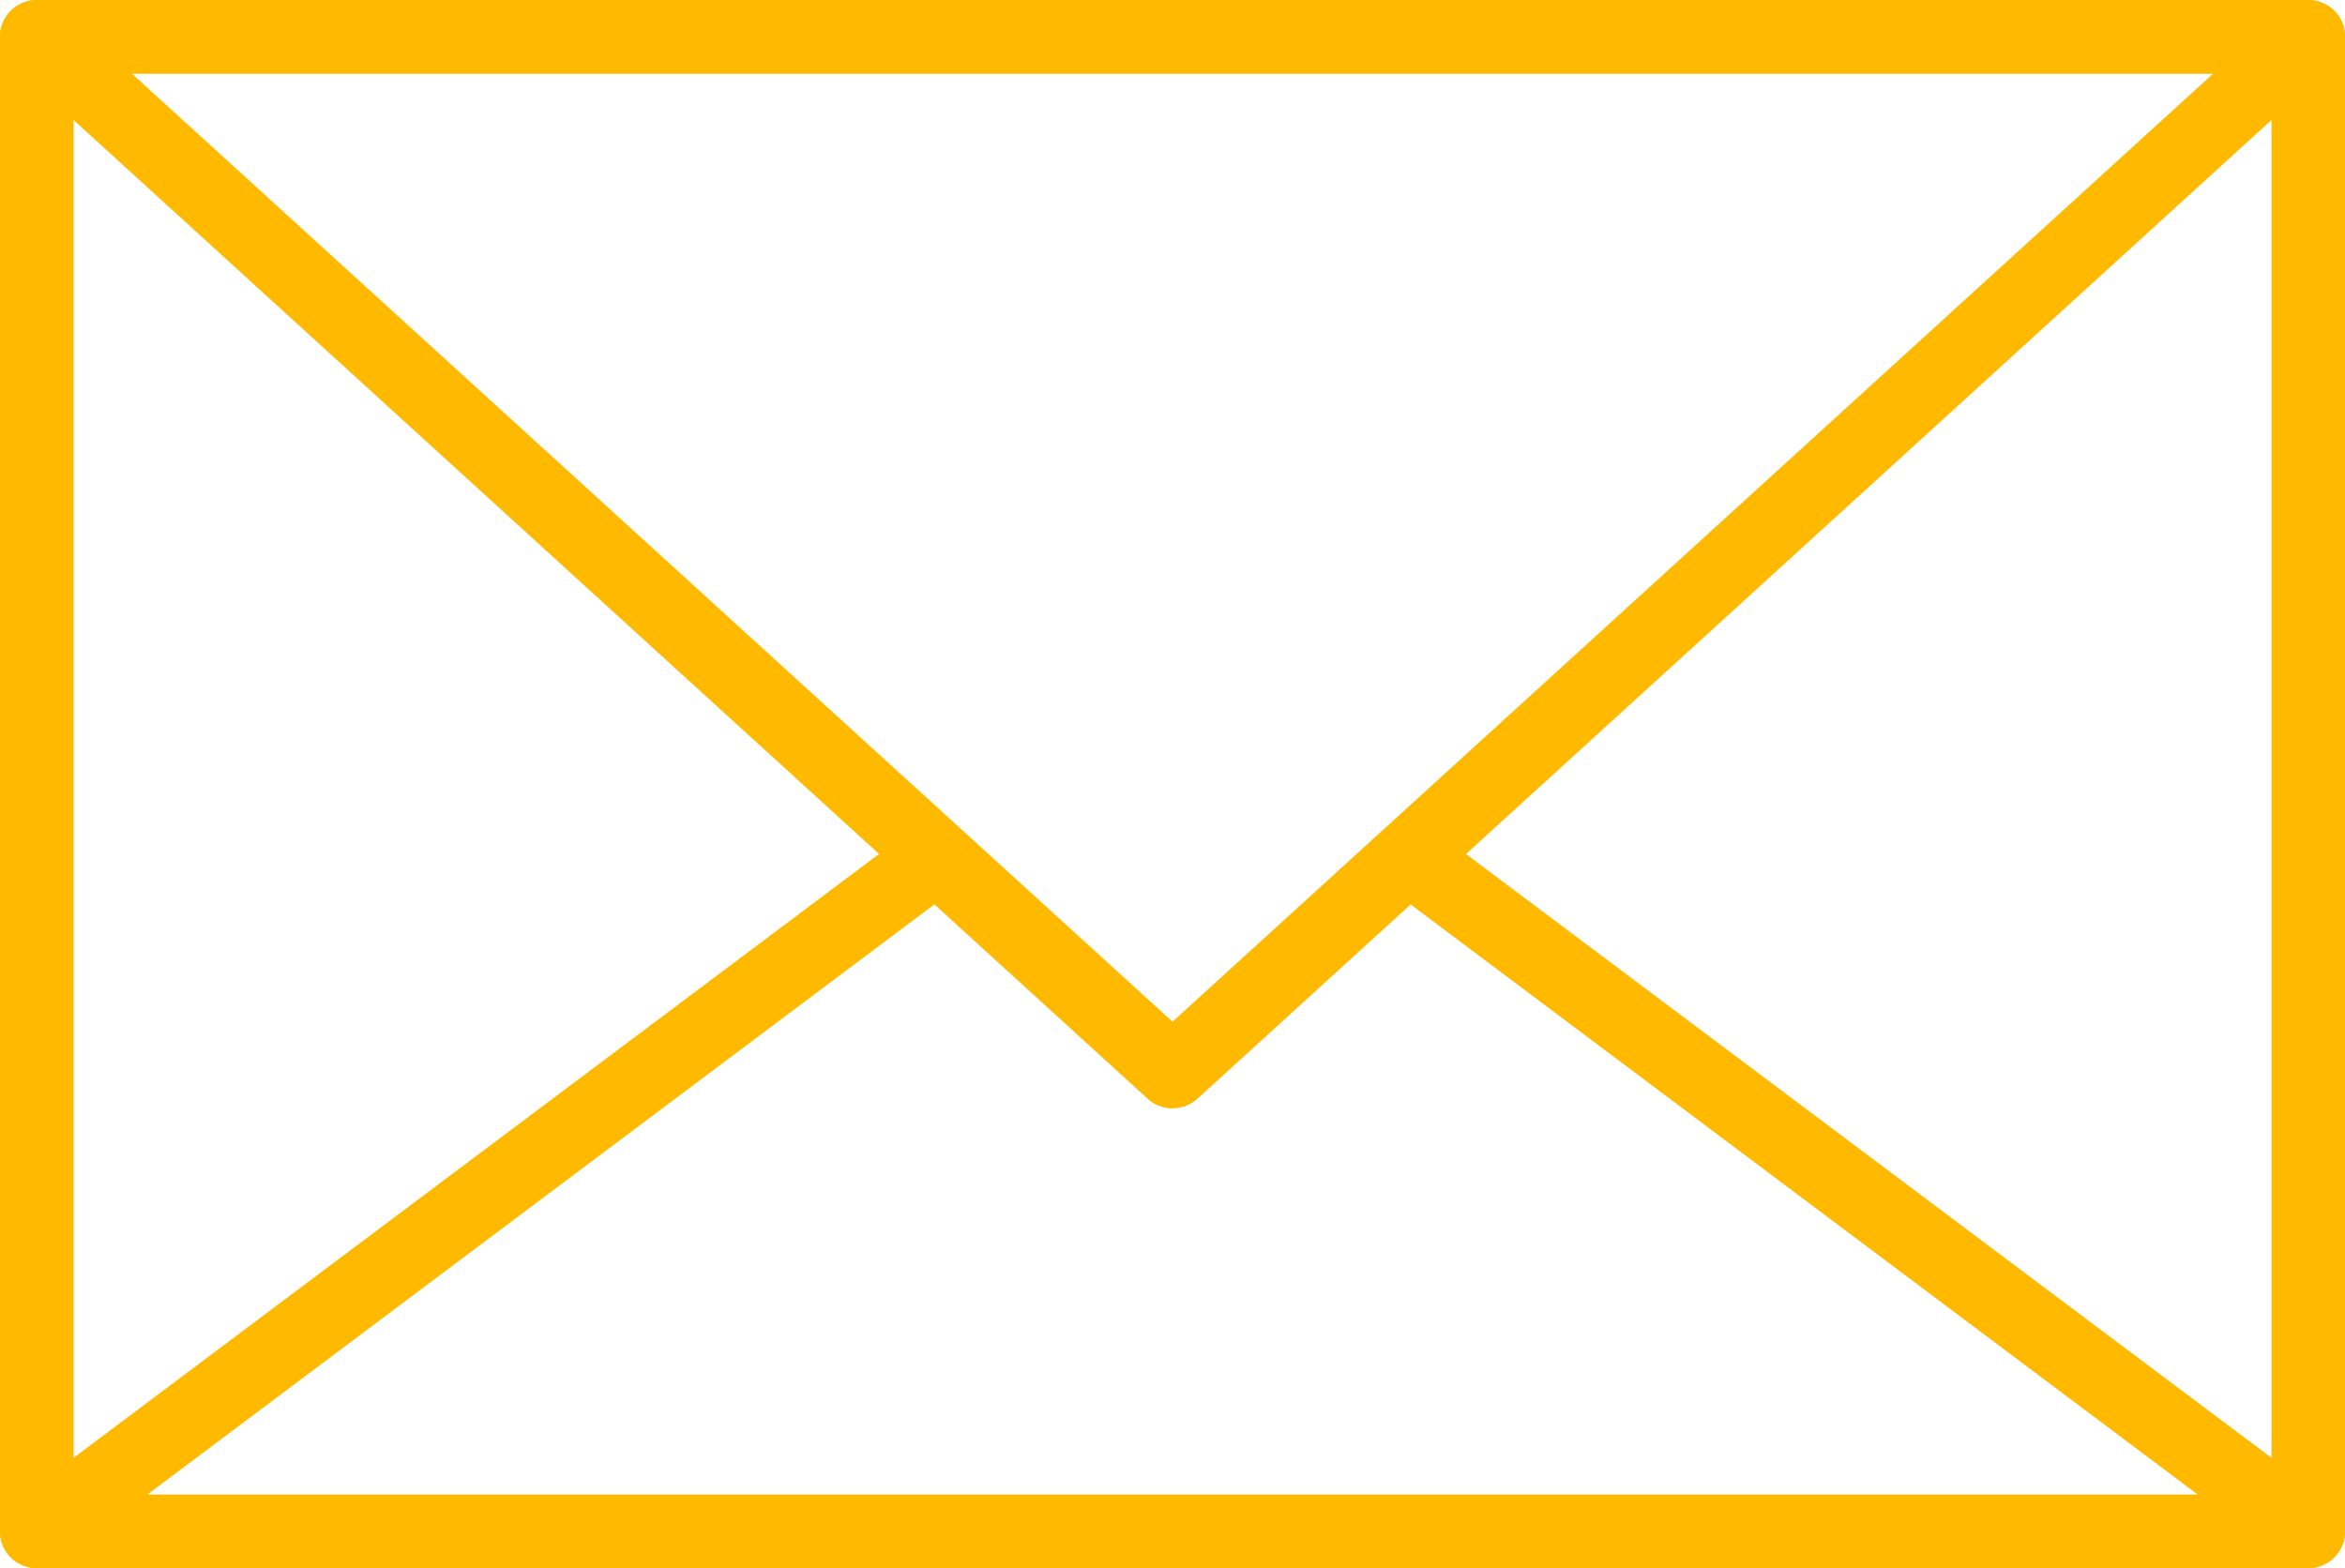
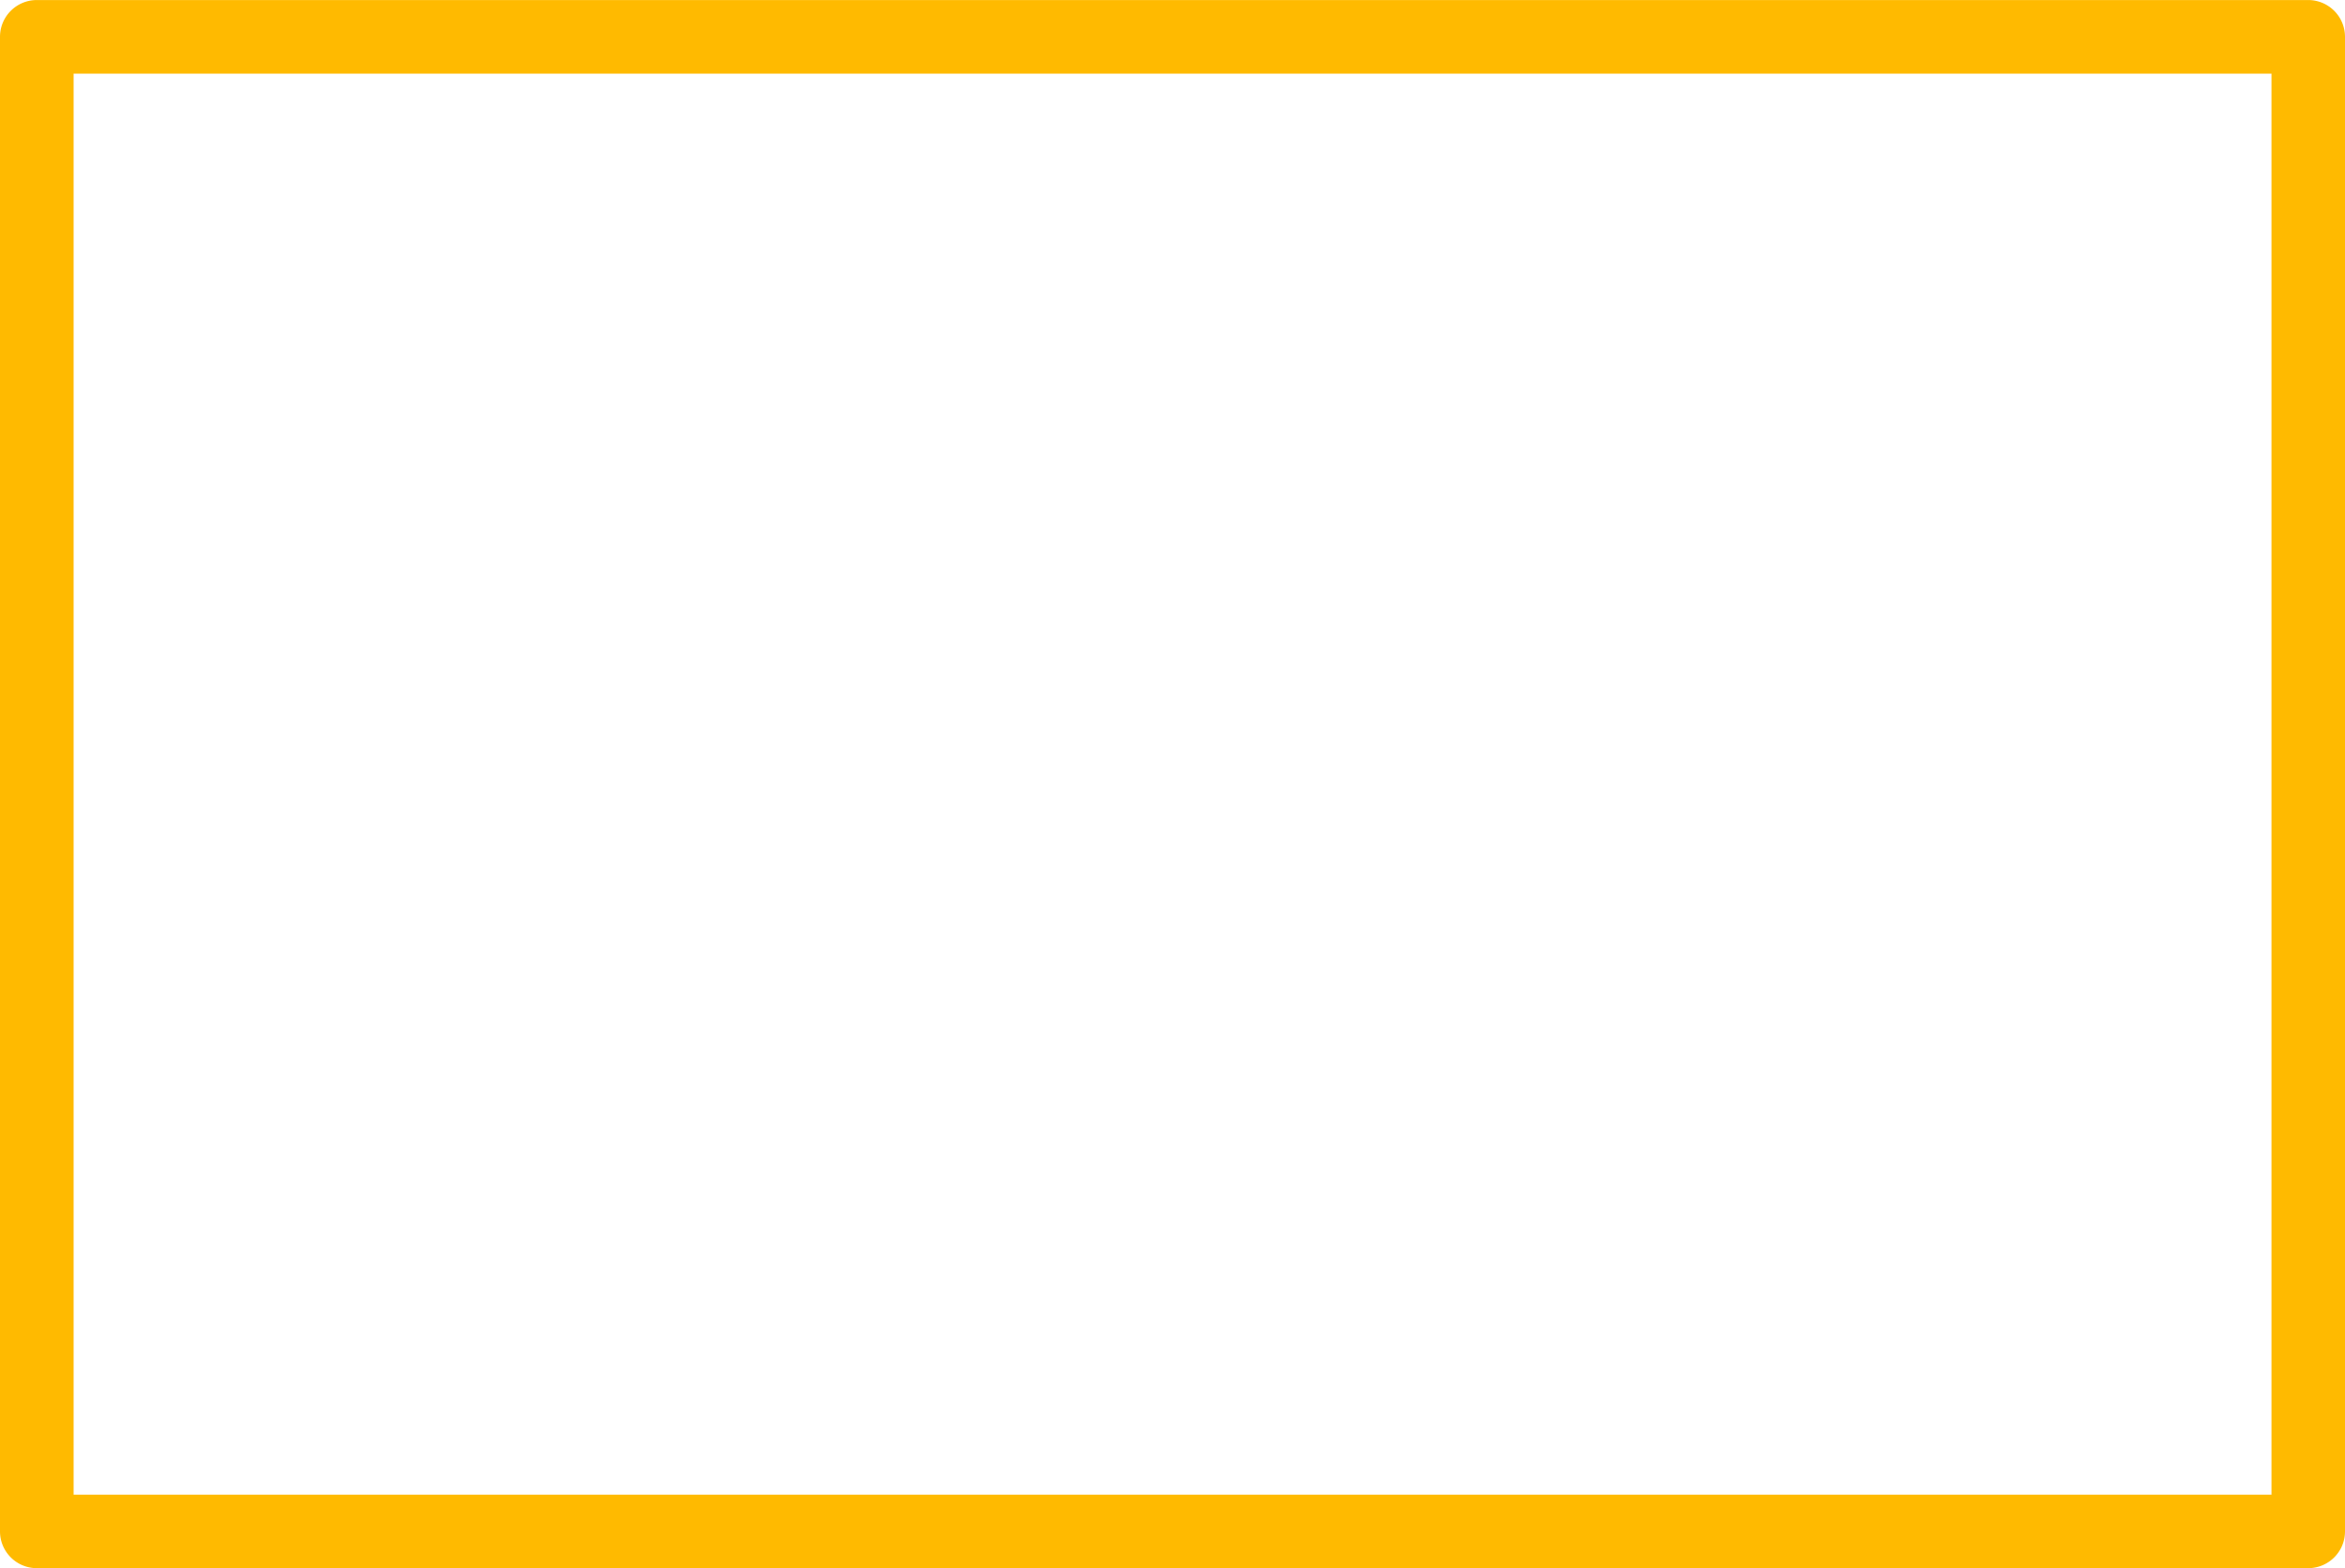
<svg xmlns="http://www.w3.org/2000/svg" width="52.248" height="34.946" viewBox="0 0 52.248 34.946">
  <defs>
    <clipPath id="clip-path">
      <rect id="Rectangle_53" data-name="Rectangle 53" width="52.248" height="34.946" fill="#ffba00" />
    </clipPath>
  </defs>
  <g id="Groupe_2506" data-name="Groupe 2506" transform="translate(0 0)">
    <g id="Groupe_2505" data-name="Groupe 2505" transform="translate(0 0)" clip-path="url(#clip-path)">
      <path id="Tracé_26150" data-name="Tracé 26150" d="M51.429,34.946H.819A.82.82,0,0,1,0,34.127V.821A.82.82,0,0,1,.819,0h50.61a.82.82,0,0,1,.819.821V34.127a.82.82,0,0,1-.819.819M1.64,33.308H50.61V1.64H1.64Z" transform="translate(0 0.001)" fill="#ffba00" />
-       <path id="Tracé_26151" data-name="Tracé 26151" d="M26.124,24.7a.82.82,0,0,1-.552-.214L.267,1.424A.819.819,0,0,1,.819,0h50.61a.818.818,0,0,1,.552,1.424l-25.3,23.059a.824.824,0,0,1-.553.214M2.935,1.638l23.189,21.13L49.312,1.638Z" transform="translate(0 0.001)" fill="#ffba00" />
-       <path id="Tracé_26152" data-name="Tracé 26152" d="M51.429,28.364H.82a.82.82,0,0,1-.492-1.476L20.379,11.853a.82.82,0,0,1,.983,1.311L3.279,26.726H48.97L31.112,13.335a.82.82,0,0,1,.983-1.311L51.92,26.888a.82.82,0,0,1-.491,1.476" transform="translate(0 6.583)" fill="#ffba00" />
    </g>
  </g>
</svg>